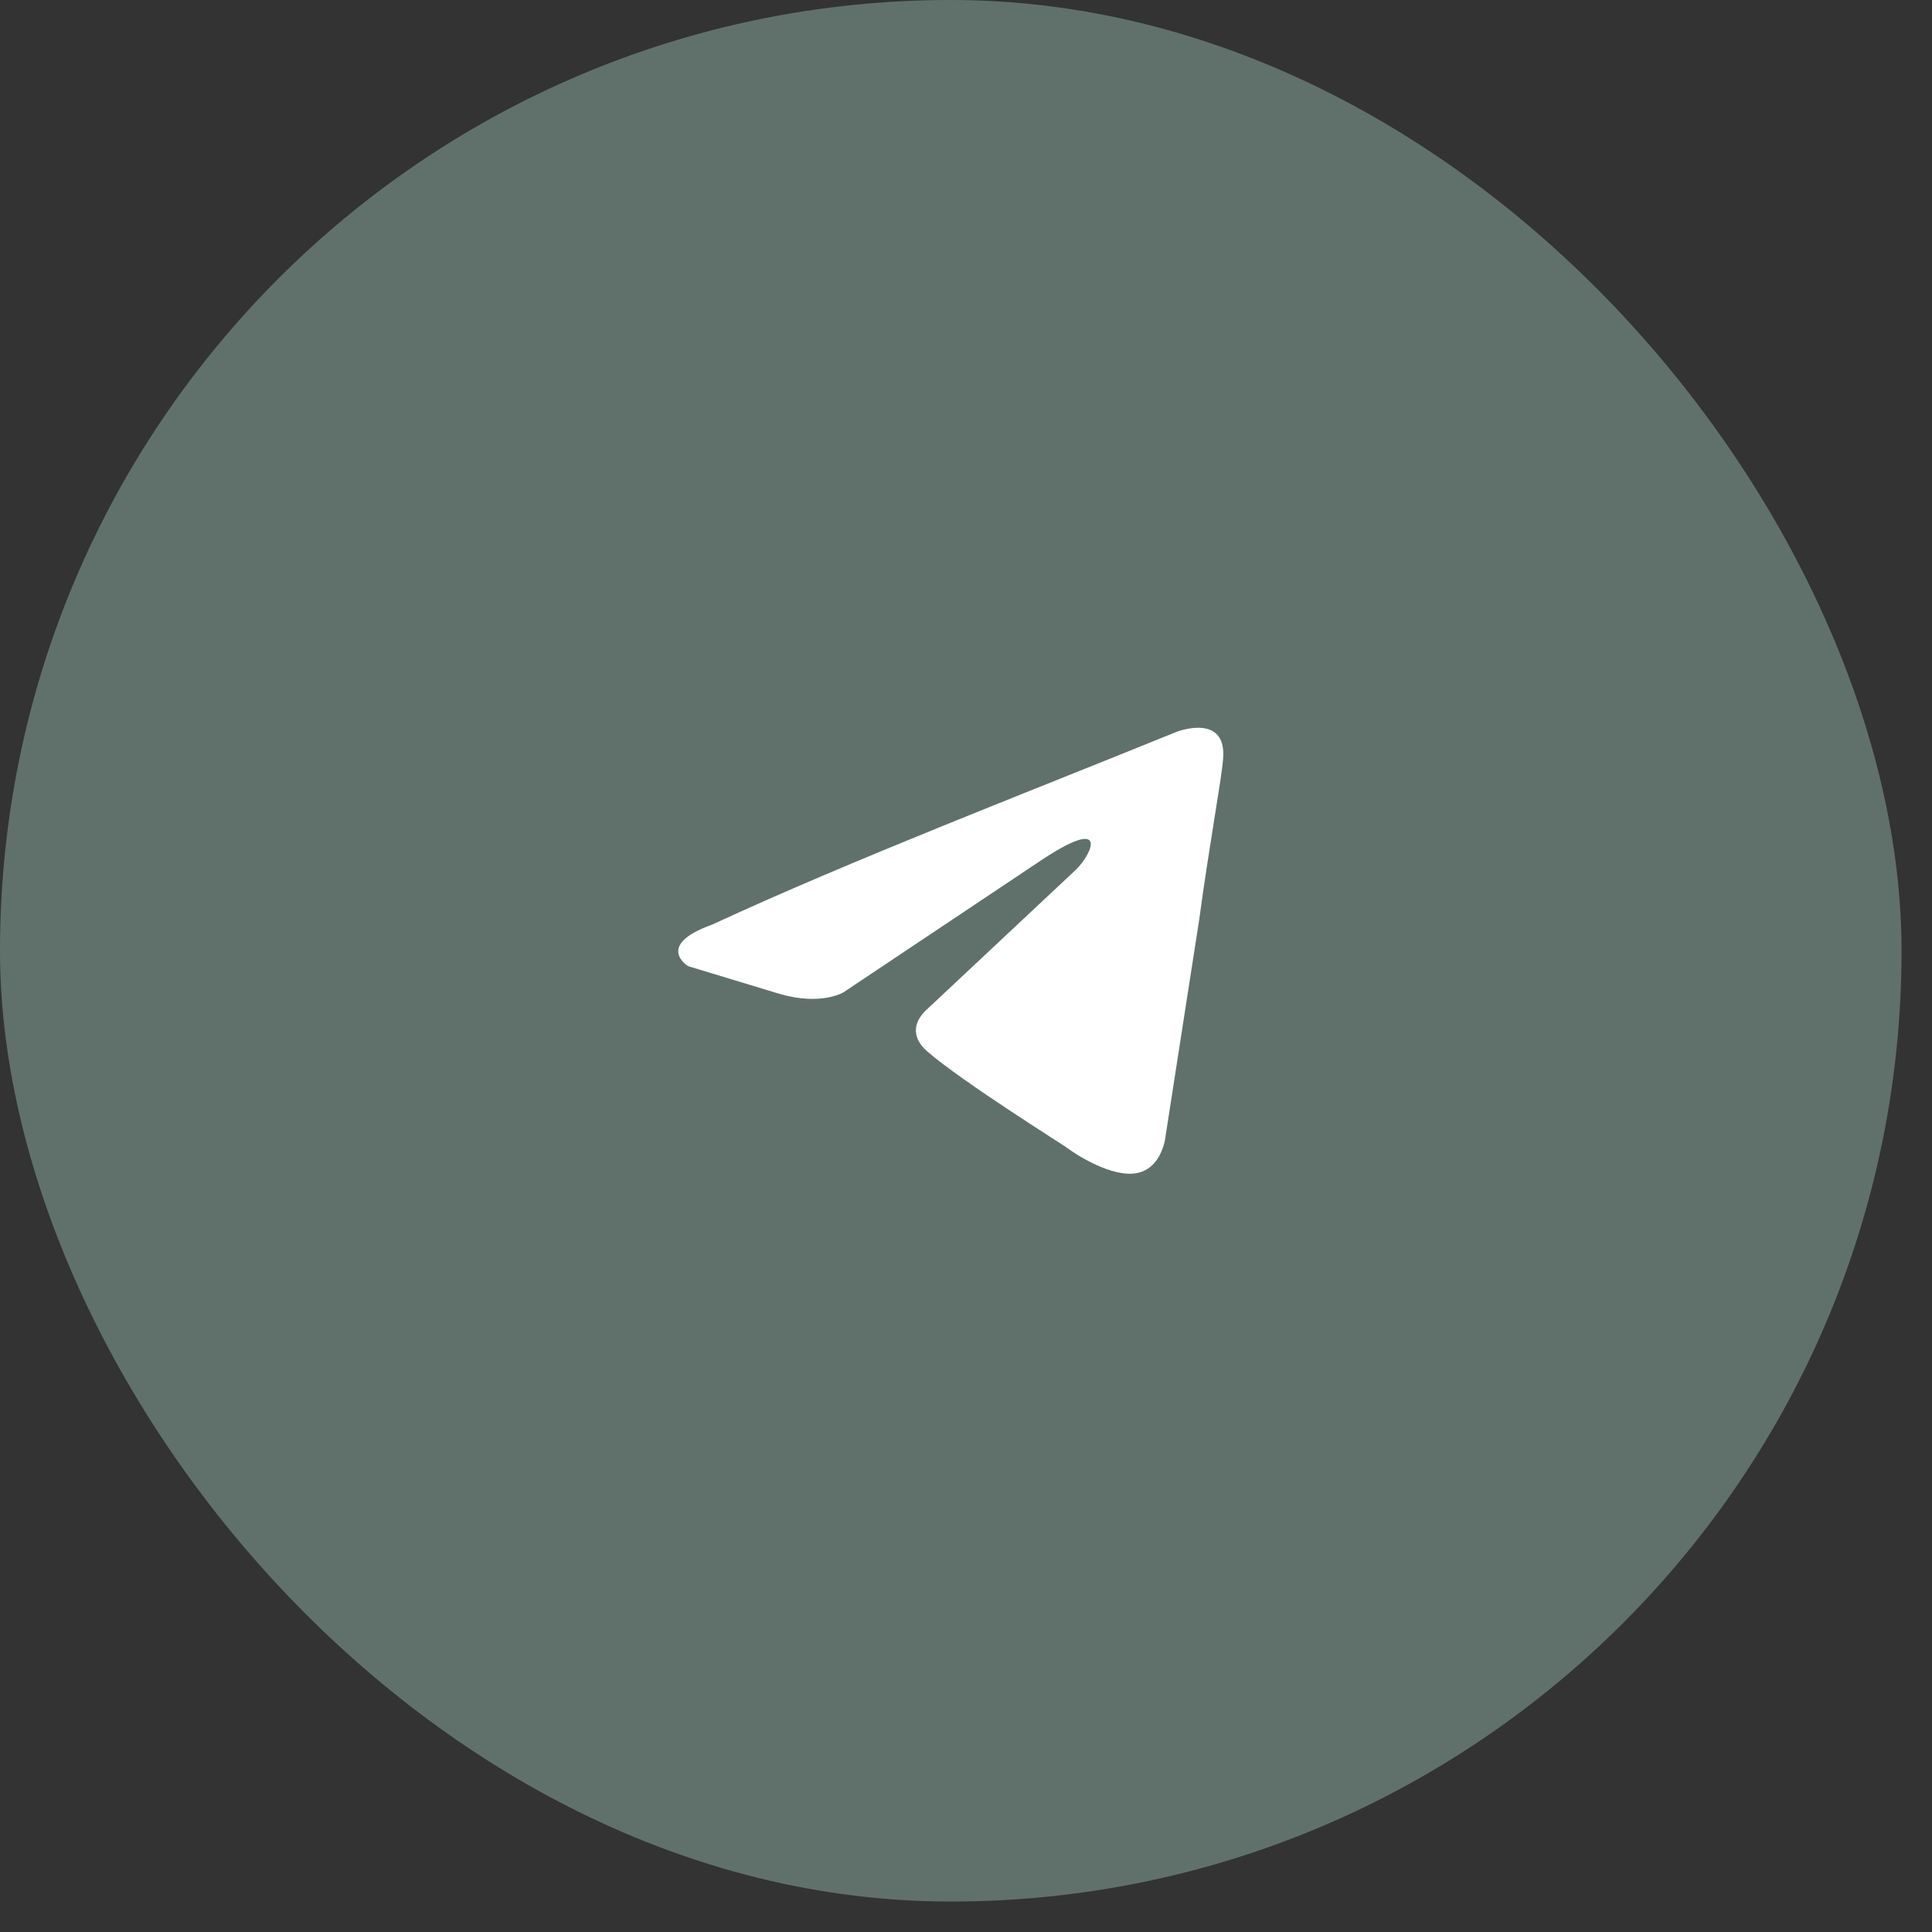
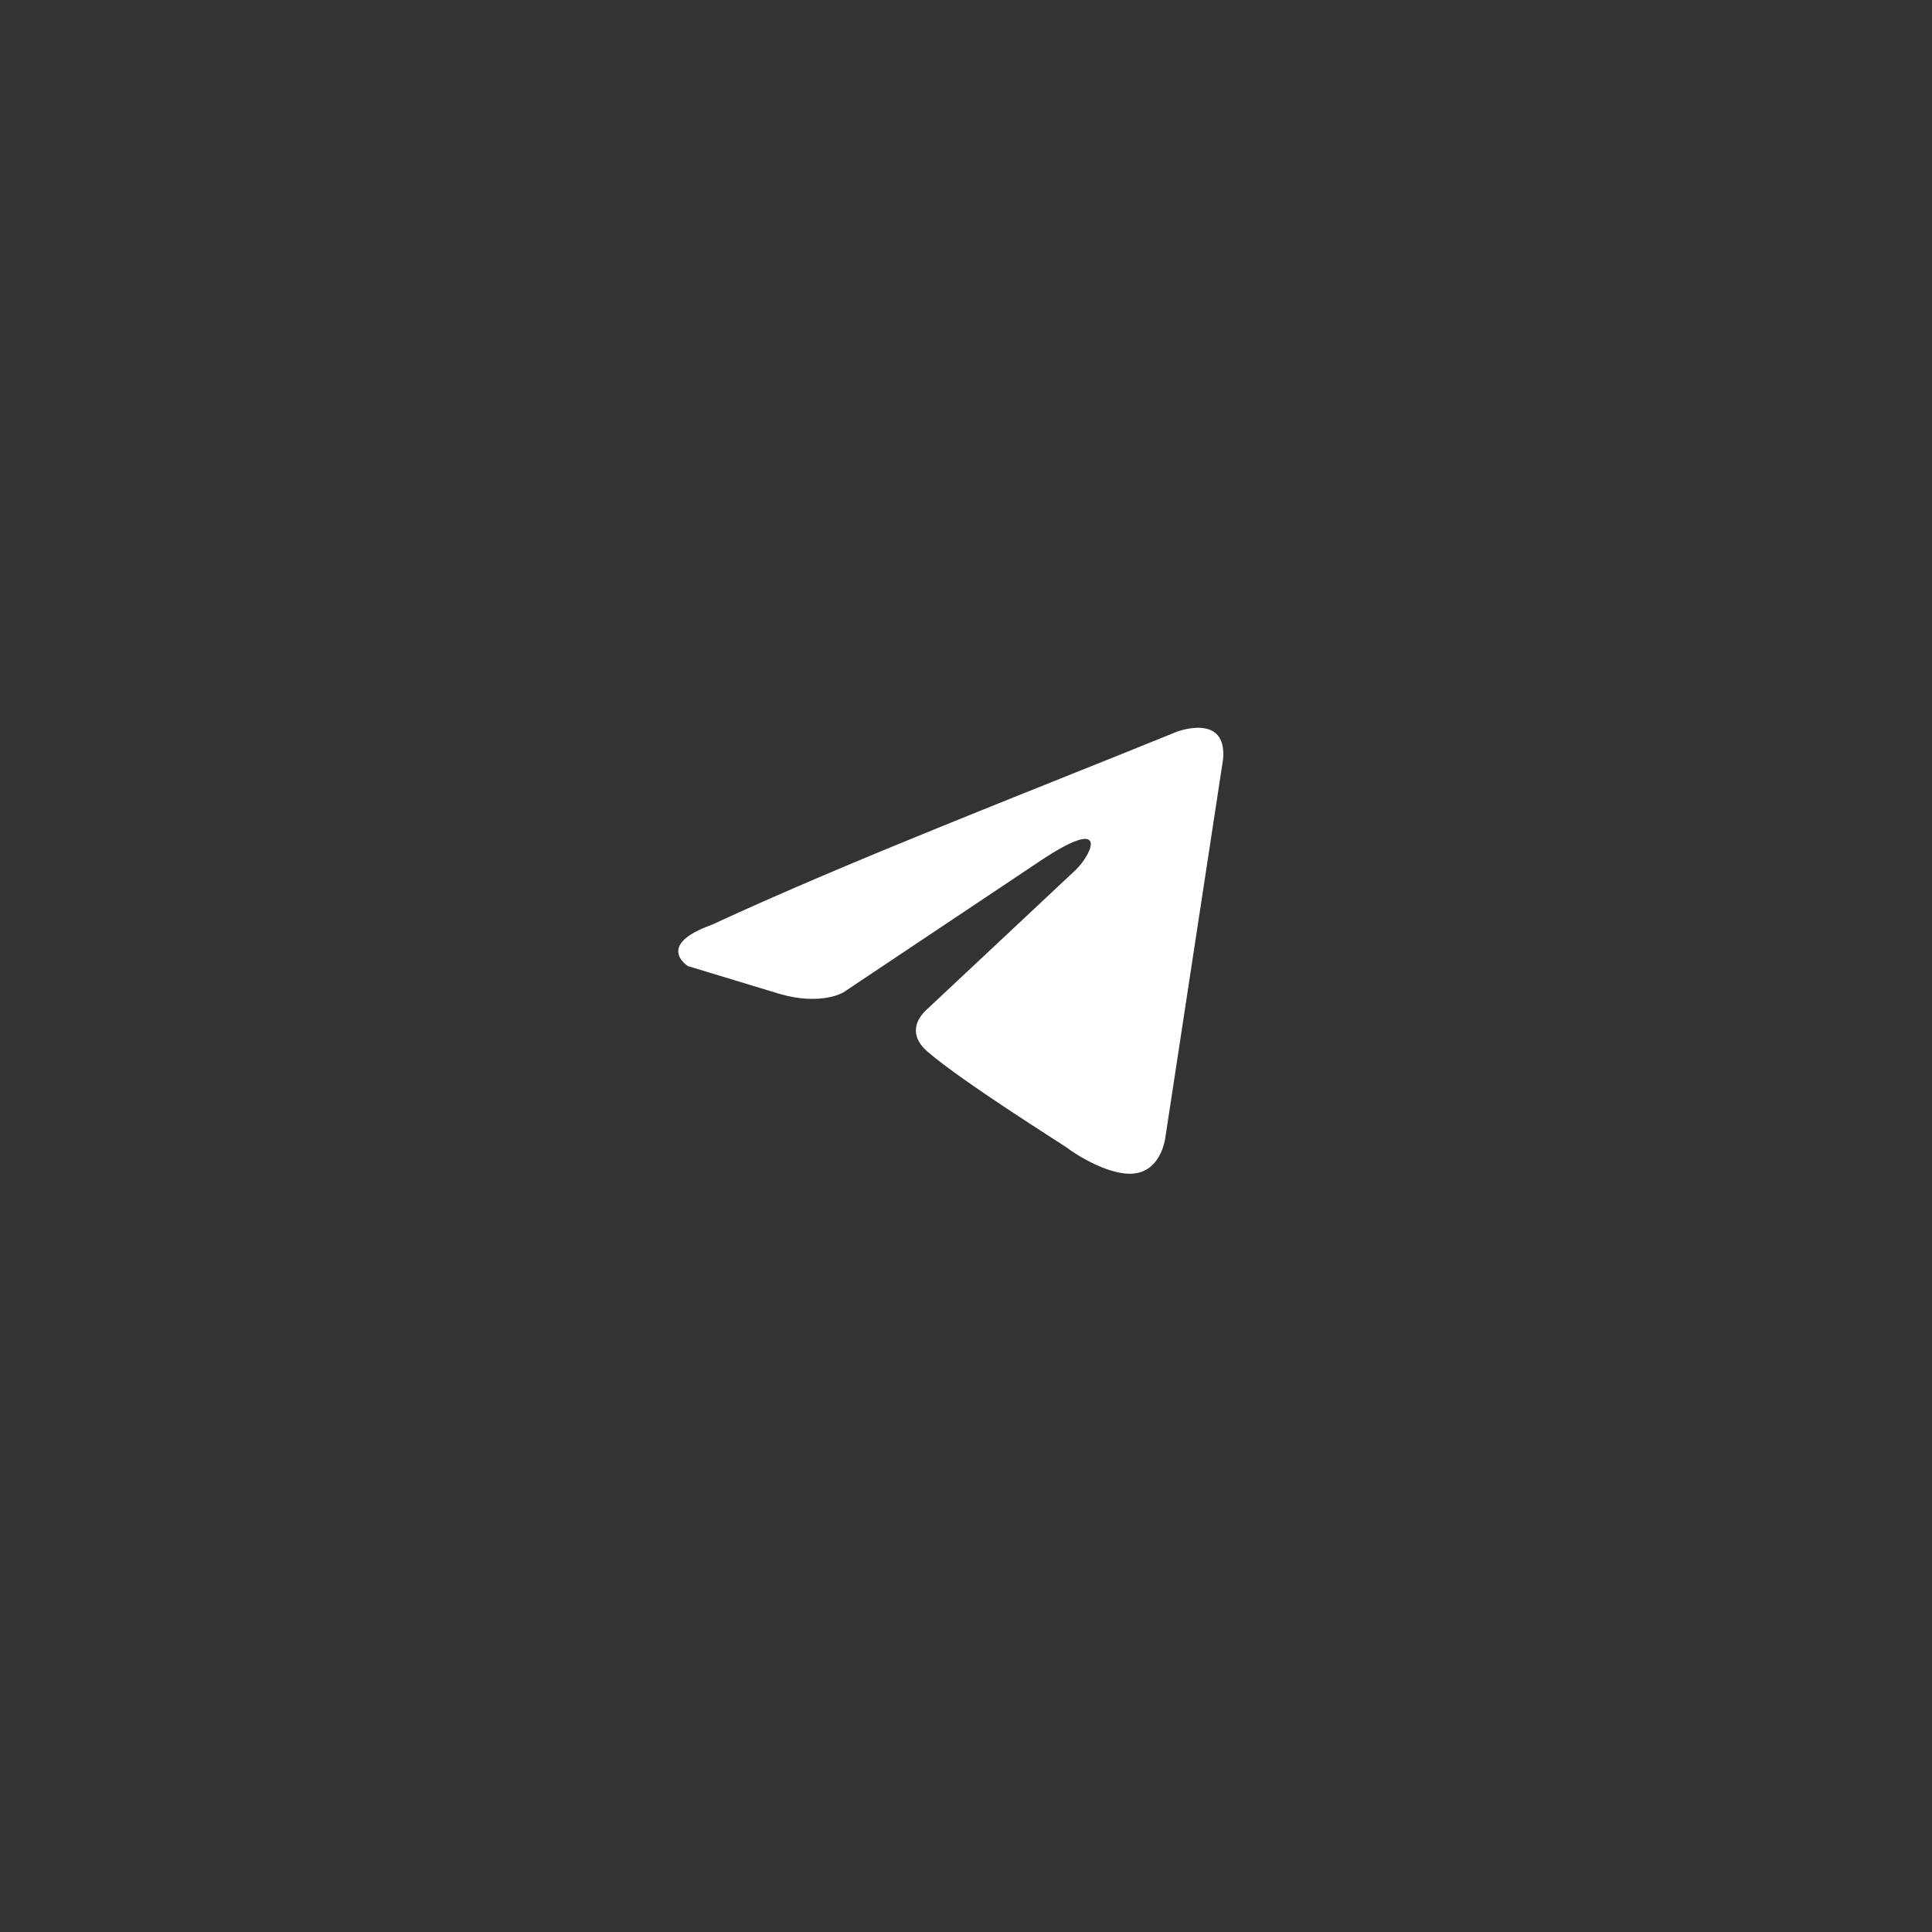
<svg xmlns="http://www.w3.org/2000/svg" width="34" height="34" viewBox="0 0 34 34" fill="none">
  <rect x="0" y="0" width="34" height="34" fill="#333333" stroke="none" />
  <g data-figma-bg-blur-radius="13.3854">
-     <rect width="33.464" height="33.464" rx="16.732" fill="#60716B" />
-     <path d="M20.711 12.877C20.711 12.877 21.598 12.537 21.524 13.362C21.499 13.702 21.278 14.891 21.105 16.177L20.513 19.987C20.513 19.987 20.464 20.545 20.02 20.642C19.577 20.739 18.911 20.303 18.788 20.206C18.689 20.133 16.939 19.041 16.323 18.507C16.15 18.361 15.953 18.07 16.348 17.73L18.936 15.304C19.232 15.012 19.527 14.333 18.295 15.158L14.844 17.463C14.844 17.463 14.449 17.706 13.71 17.488L12.108 17.002C12.108 17.002 11.516 16.638 12.527 16.274C14.992 15.134 18.024 13.969 20.711 12.877Z" fill="white" />
+     <path d="M20.711 12.877C20.711 12.877 21.598 12.537 21.524 13.362L20.513 19.987C20.513 19.987 20.464 20.545 20.02 20.642C19.577 20.739 18.911 20.303 18.788 20.206C18.689 20.133 16.939 19.041 16.323 18.507C16.15 18.361 15.953 18.07 16.348 17.73L18.936 15.304C19.232 15.012 19.527 14.333 18.295 15.158L14.844 17.463C14.844 17.463 14.449 17.706 13.71 17.488L12.108 17.002C12.108 17.002 11.516 16.638 12.527 16.274C14.992 15.134 18.024 13.969 20.711 12.877Z" fill="white" />
  </g>
  <defs>
    <clipPath id="bgblur_0_2027_1772_clip_path" transform="translate(13.385 13.385)">
      <rect width="33.464" height="33.464" rx="16.732" />
    </clipPath>
  </defs>
</svg>